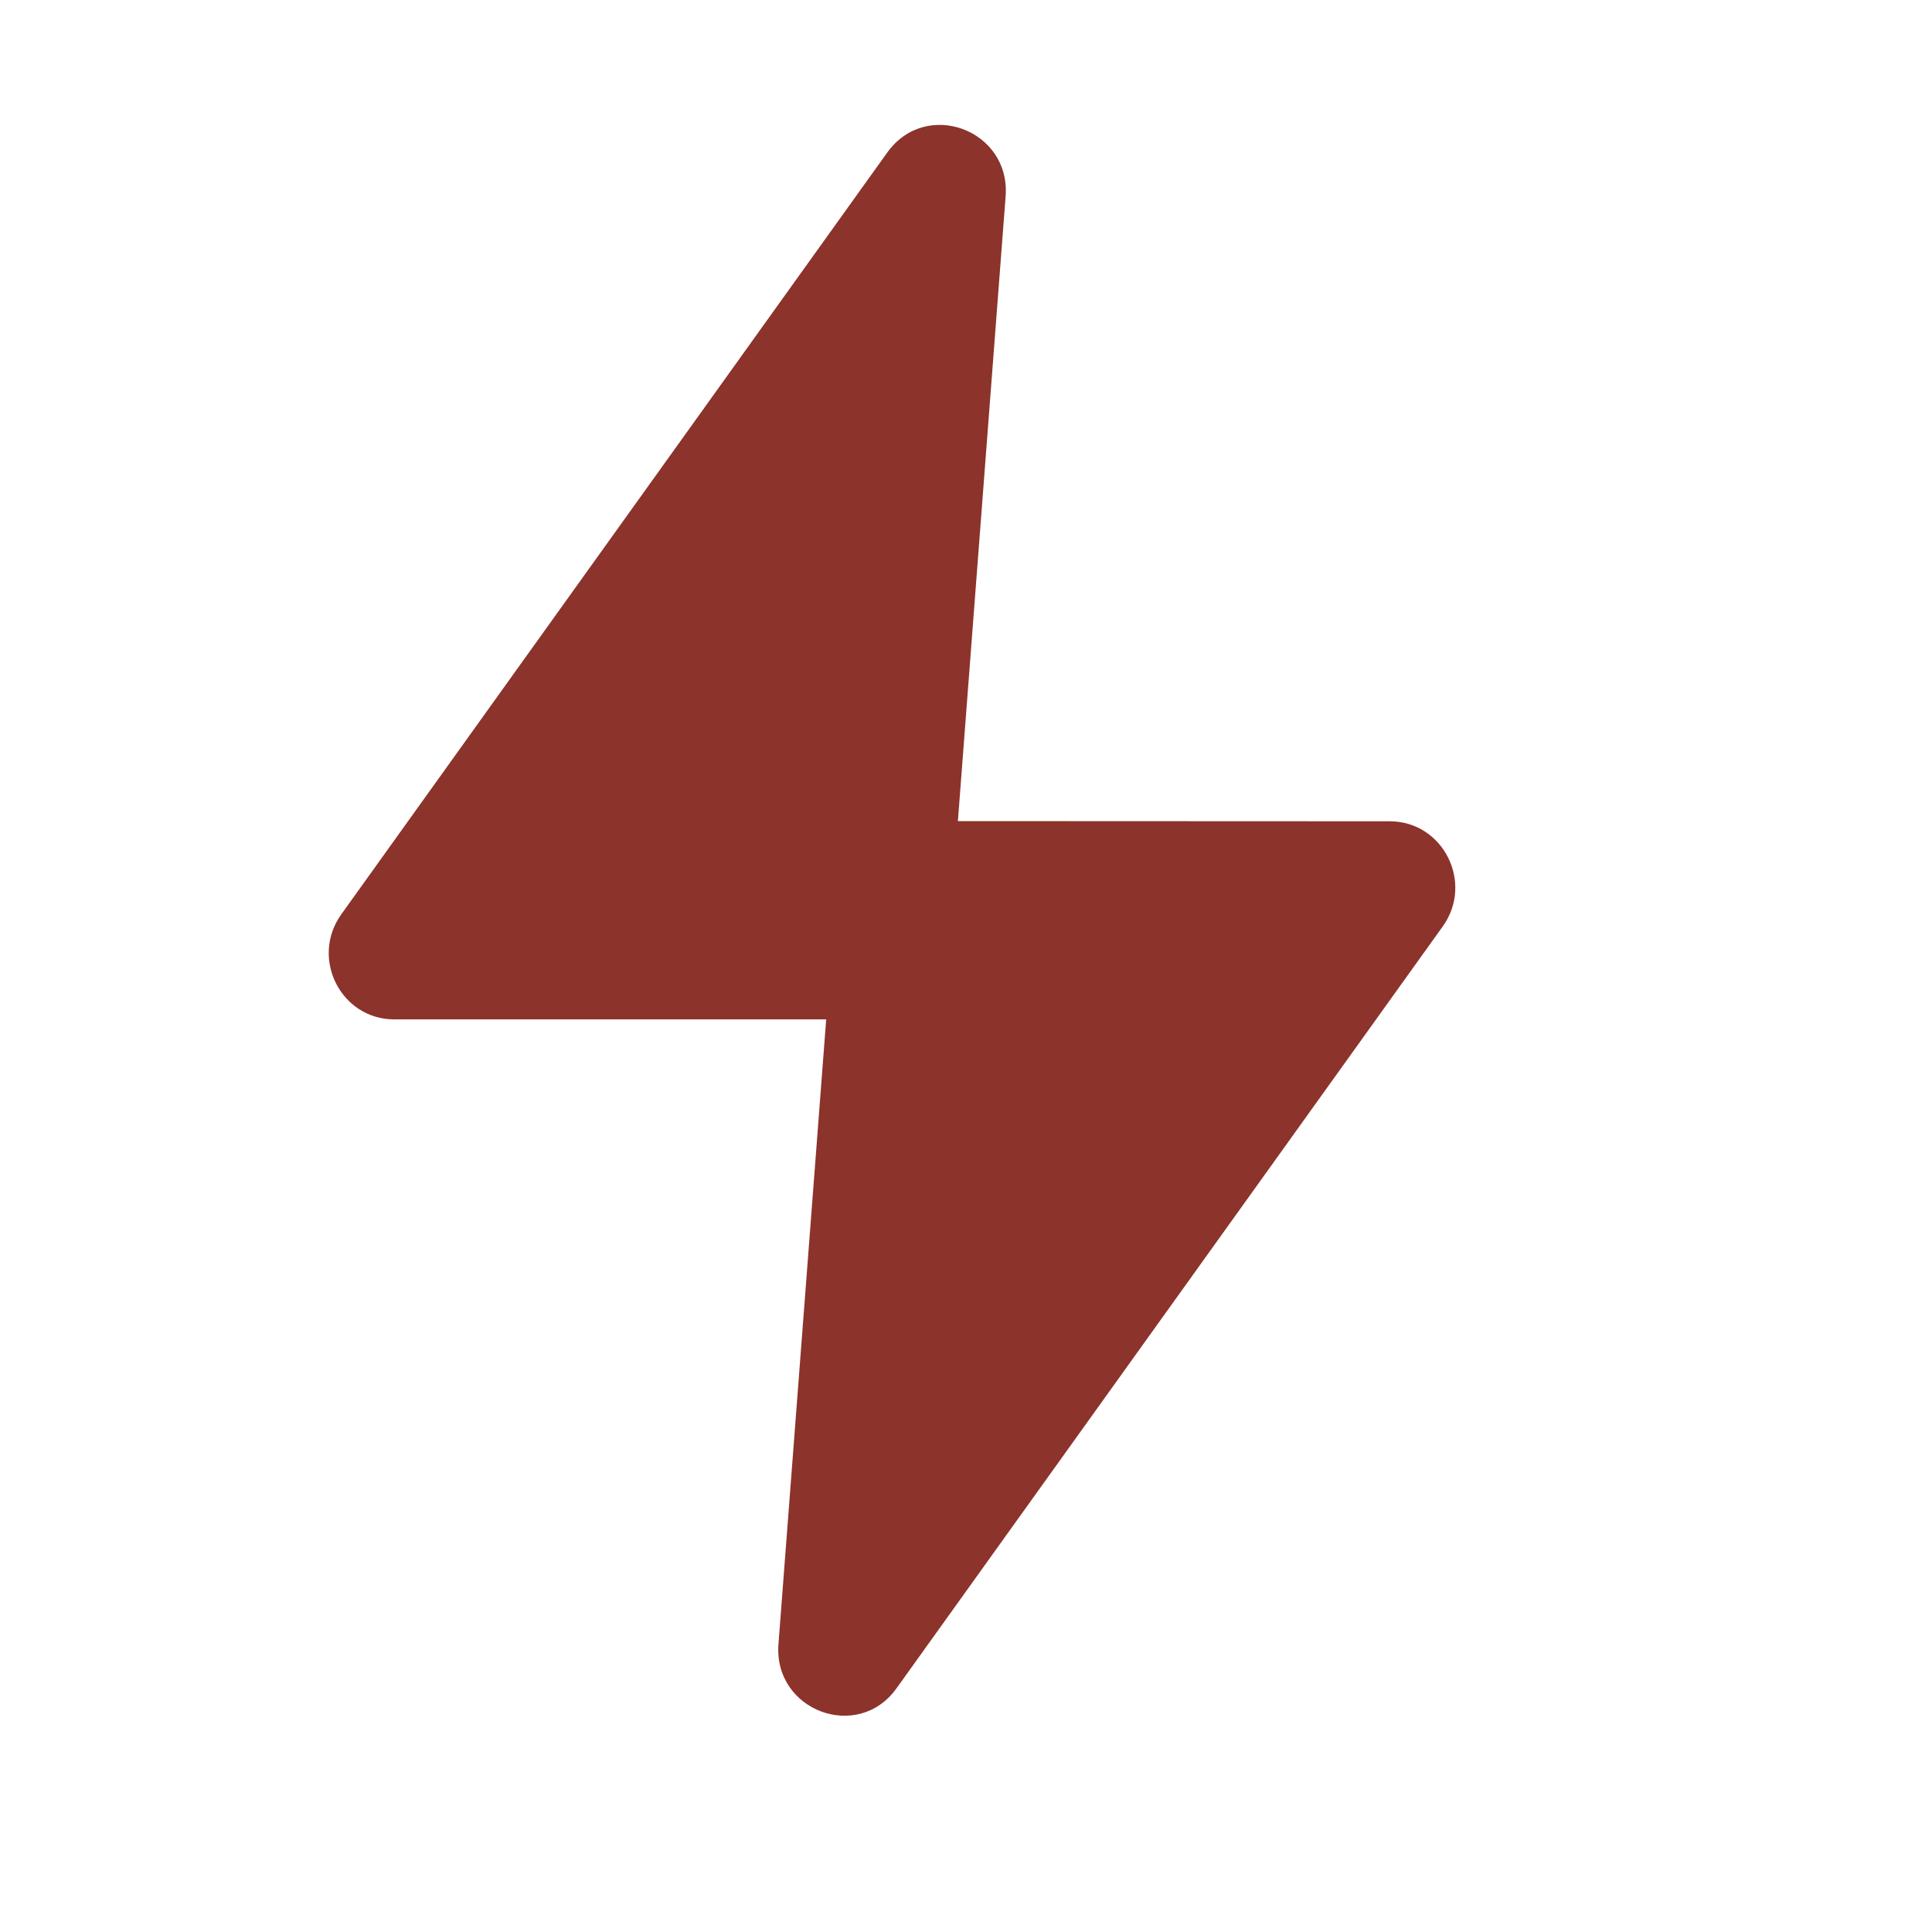
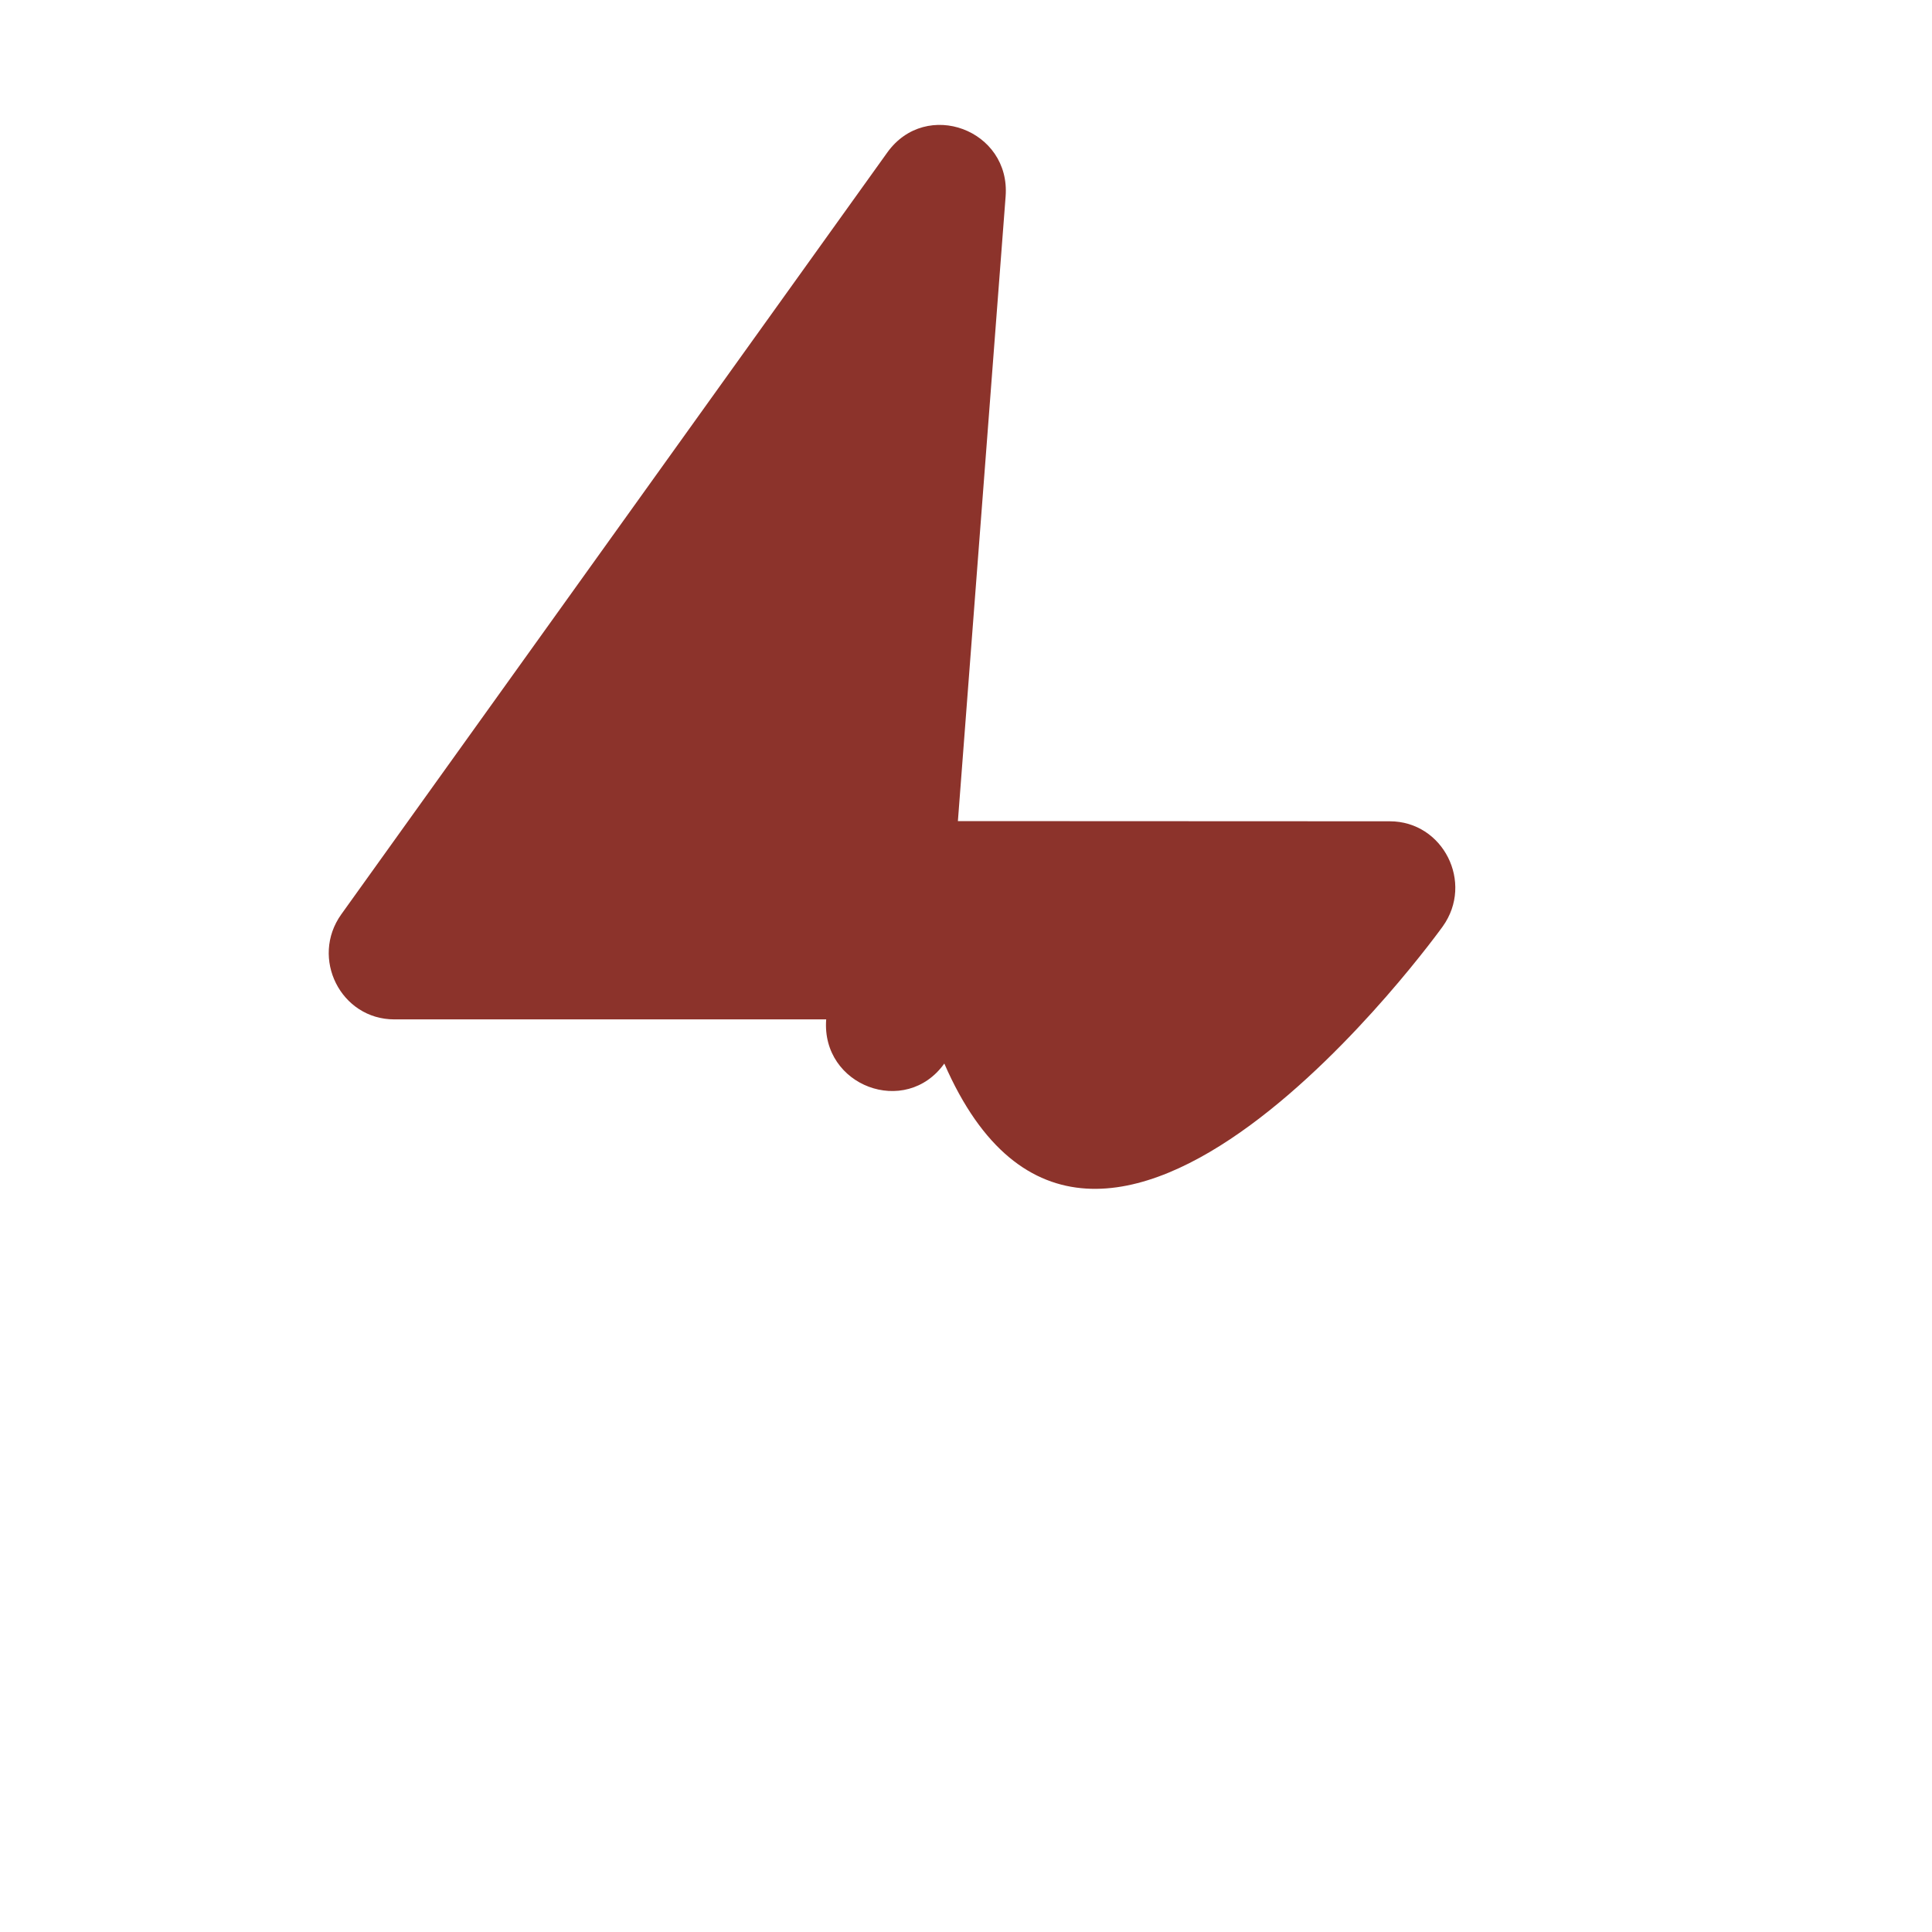
<svg xmlns="http://www.w3.org/2000/svg" t="1622360964218" class="icon" viewBox="0 0 1024 1024" version="1.1" p-id="4643" width="128" height="128">
  <defs>
    <style type="text/css" />
  </defs>
-   <path d="M209 540.3h228.9l-25.3 331.1c-2.7 35.3 42.1 52.1 62.6 23.4C580.7 747.7 764.7 491 764.7 491c16.6-23.2 0.2-55.7-28.1-55.7l-228.9-0.1L533 104.1c2.7-35.3-42.1-52-62.7-23.3L180.9 484.6c-16.6 23.2-0.3 55.7 28.1 55.7z" fill="#8c332b" p-id="4644" />
+   <path d="M209 540.3h228.9c-2.7 35.3 42.1 52.1 62.6 23.4C580.7 747.7 764.7 491 764.7 491c16.6-23.2 0.2-55.7-28.1-55.7l-228.9-0.1L533 104.1c2.7-35.3-42.1-52-62.7-23.3L180.9 484.6c-16.6 23.2-0.3 55.7 28.1 55.7z" fill="#8c332b" p-id="4644" />
</svg>